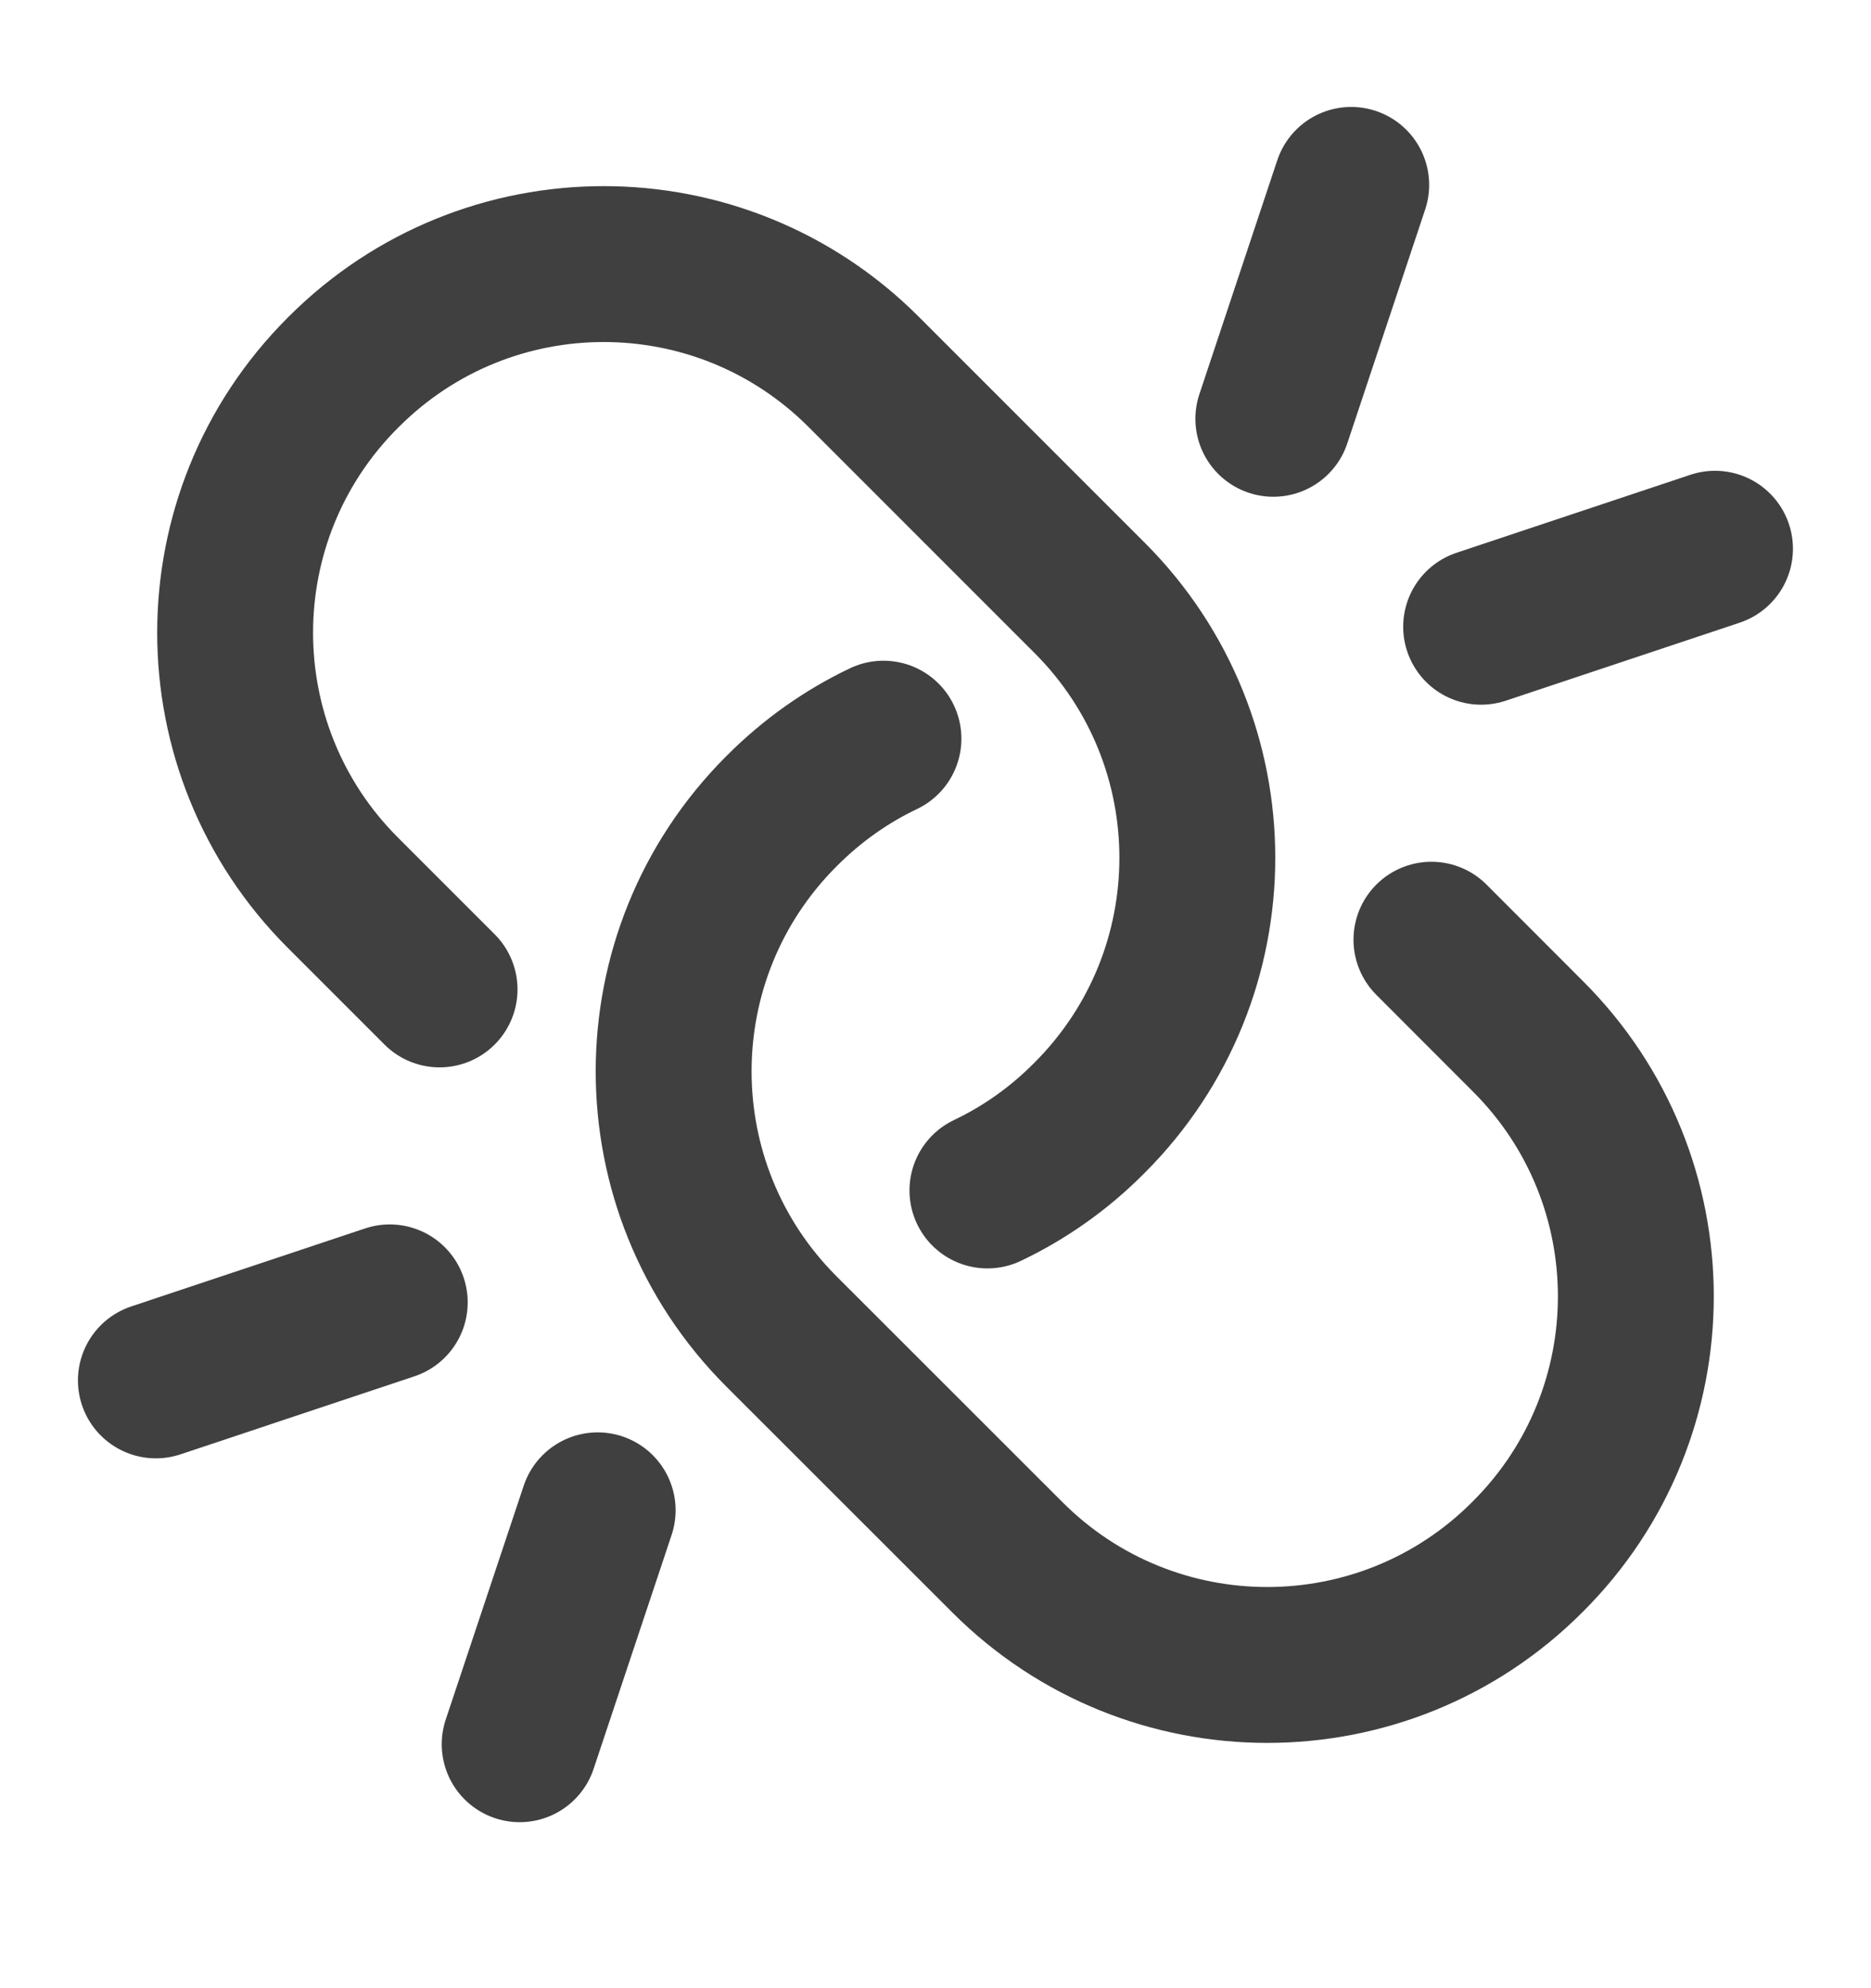
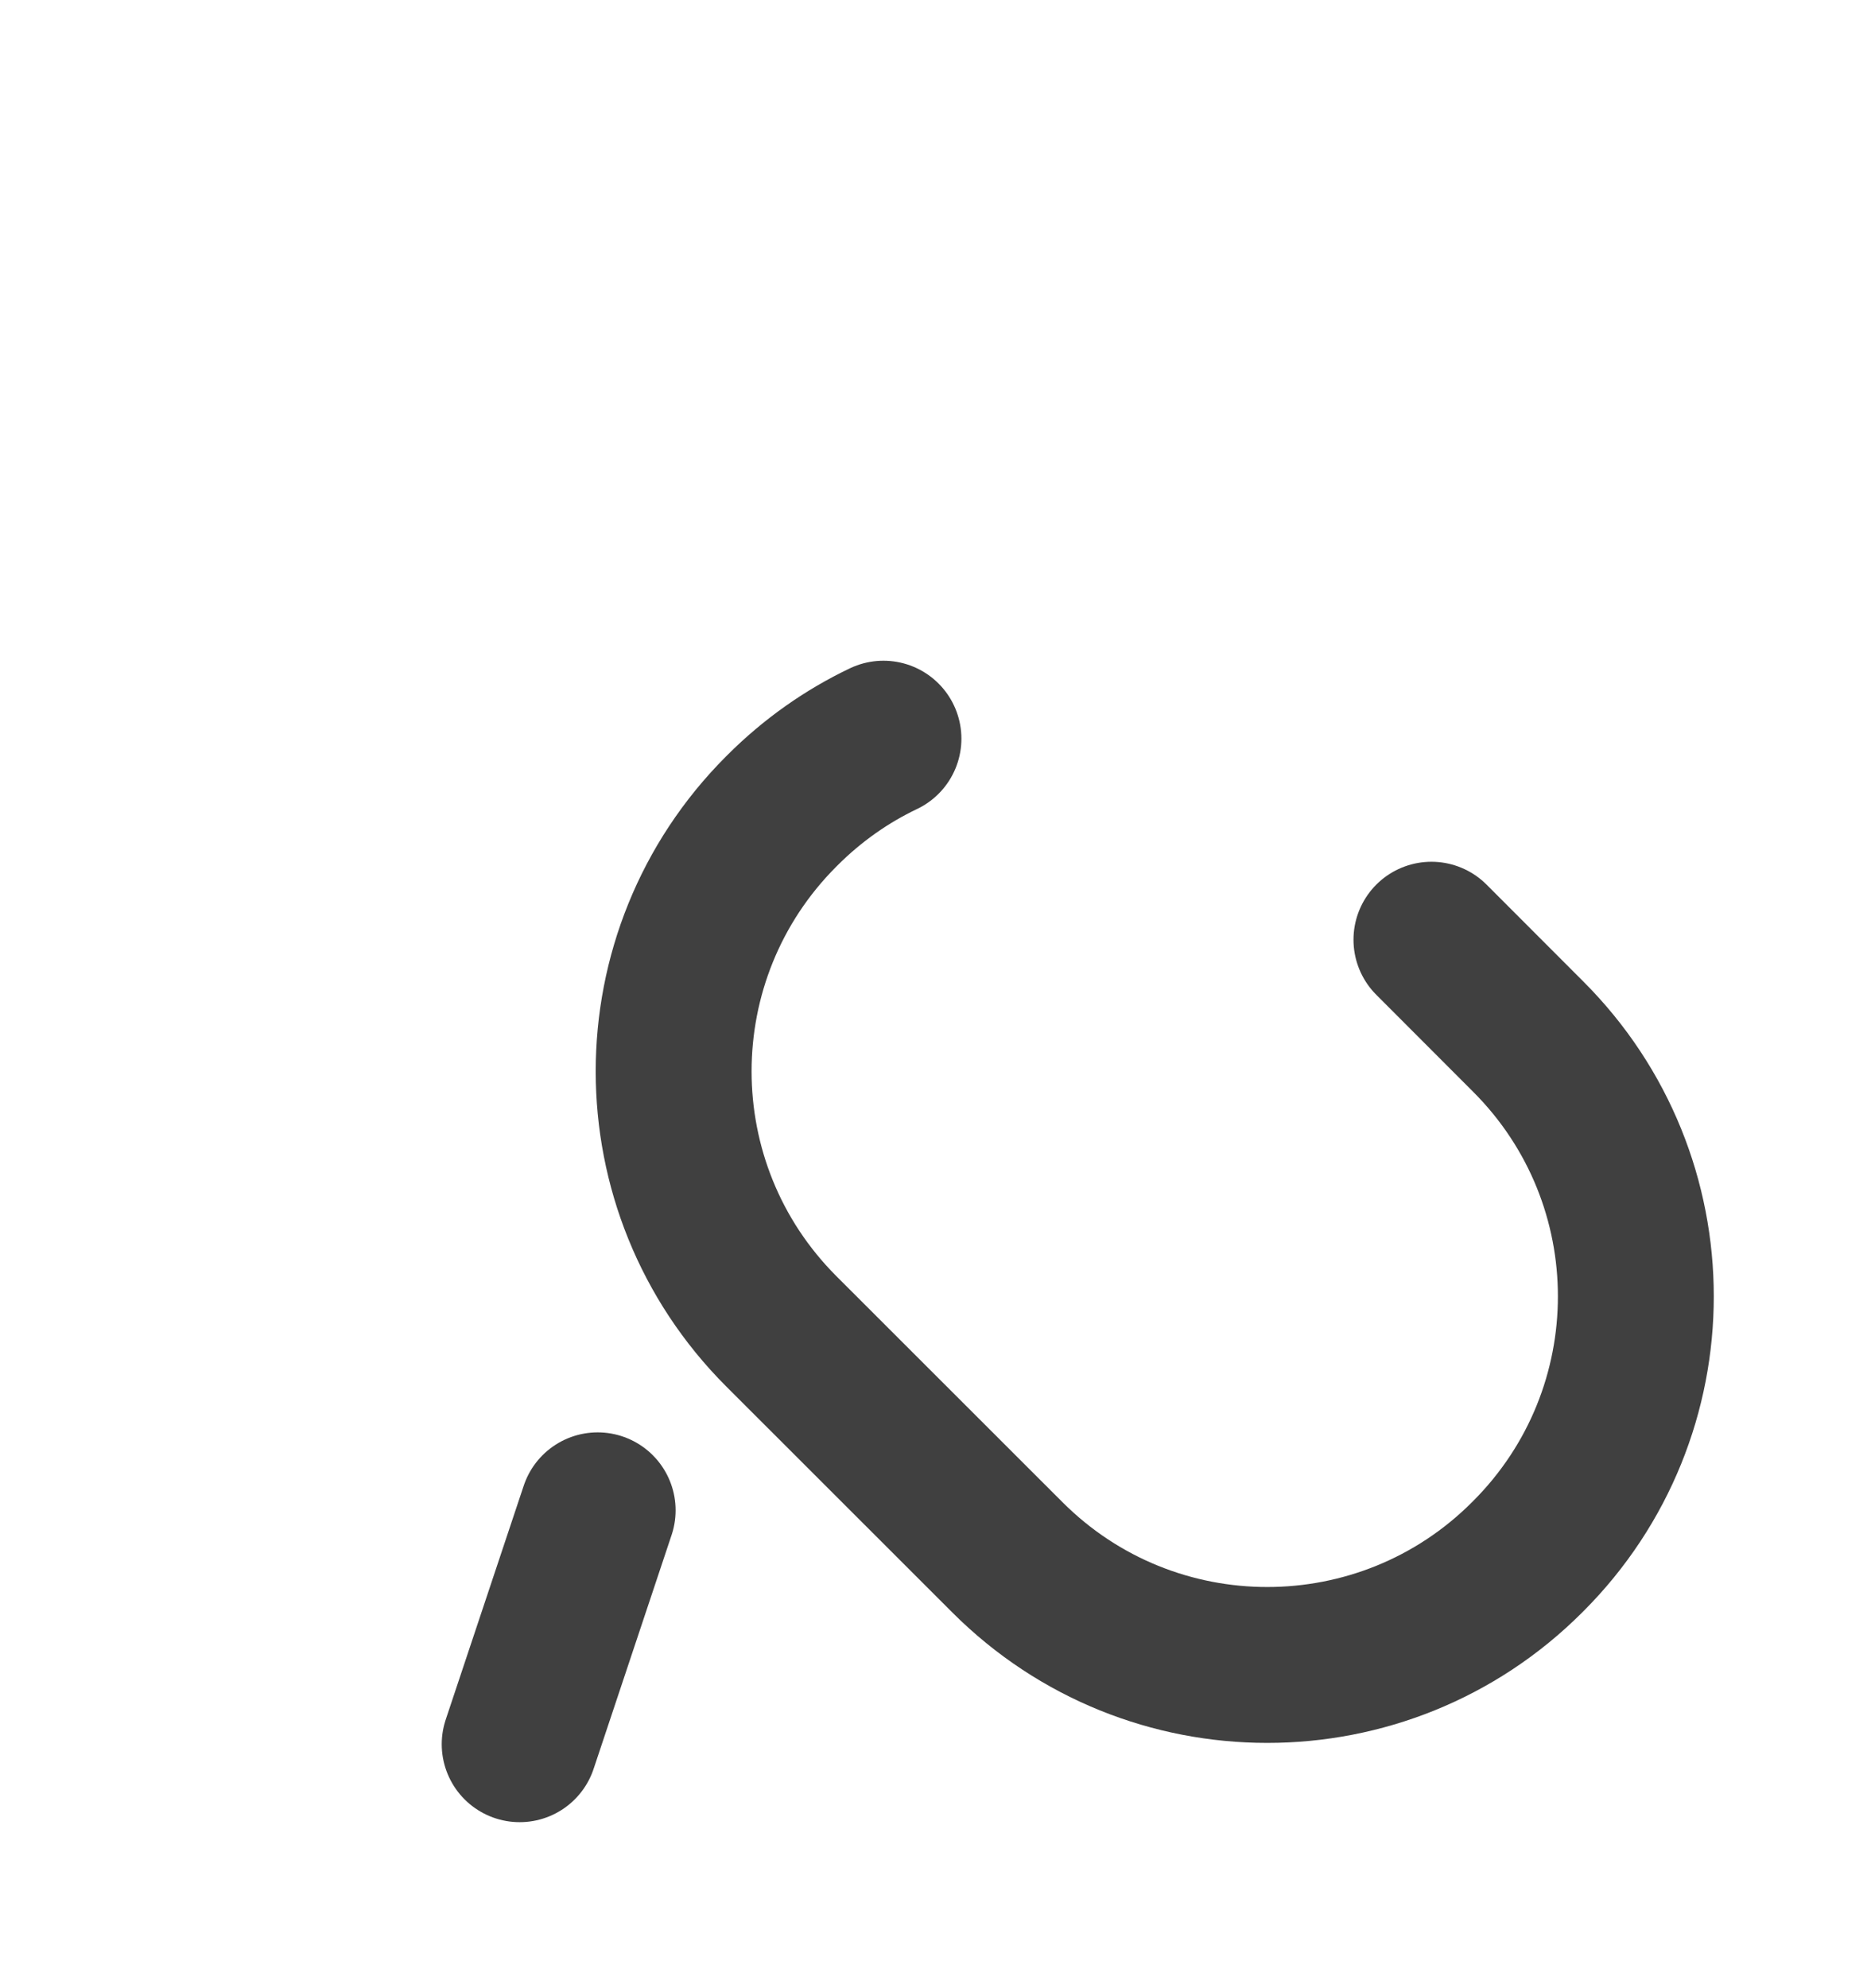
<svg xmlns="http://www.w3.org/2000/svg" width="16" height="17" viewBox="0 0 16 17" fill="none">
  <path d="M7.555 6.316C7.242 6.465 6.949 6.67 6.69 6.929L6.681 6.938C5.454 8.166 5.454 10.155 6.681 11.383L8.615 13.316C9.842 14.543 11.832 14.543 13.059 13.316L13.068 13.307C14.296 12.079 14.296 10.09 13.068 8.863L12.241 8.035" stroke="#404040" stroke-width="1.333" stroke-linecap="round" stroke-linejoin="round" />
-   <path d="M8.444 10.179C8.757 10.03 9.051 9.825 9.309 9.566L9.318 9.557C10.546 8.329 10.546 6.34 9.318 5.112L7.385 3.179C6.157 1.951 4.168 1.951 2.94 3.179L2.931 3.188C1.704 4.415 1.704 6.405 2.931 7.632L3.759 8.46" stroke="#404040" stroke-width="1.333" stroke-linecap="round" stroke-linejoin="round" />
-   <path d="M10.889 3.581L11.555 1.581" stroke="#404040" stroke-width="1.333" stroke-linecap="round" stroke-linejoin="round" />
-   <path d="M12.666 5.359L14.666 4.692" stroke="#404040" stroke-width="1.333" stroke-linecap="round" stroke-linejoin="round" />
-   <path d="M3.333 11.136L1.333 11.803" stroke="#404040" stroke-width="1.333" stroke-linecap="round" stroke-linejoin="round" />
  <path d="M5.111 12.914L4.444 14.914" stroke="#404040" stroke-width="1.333" stroke-linecap="round" stroke-linejoin="round" />
</svg>